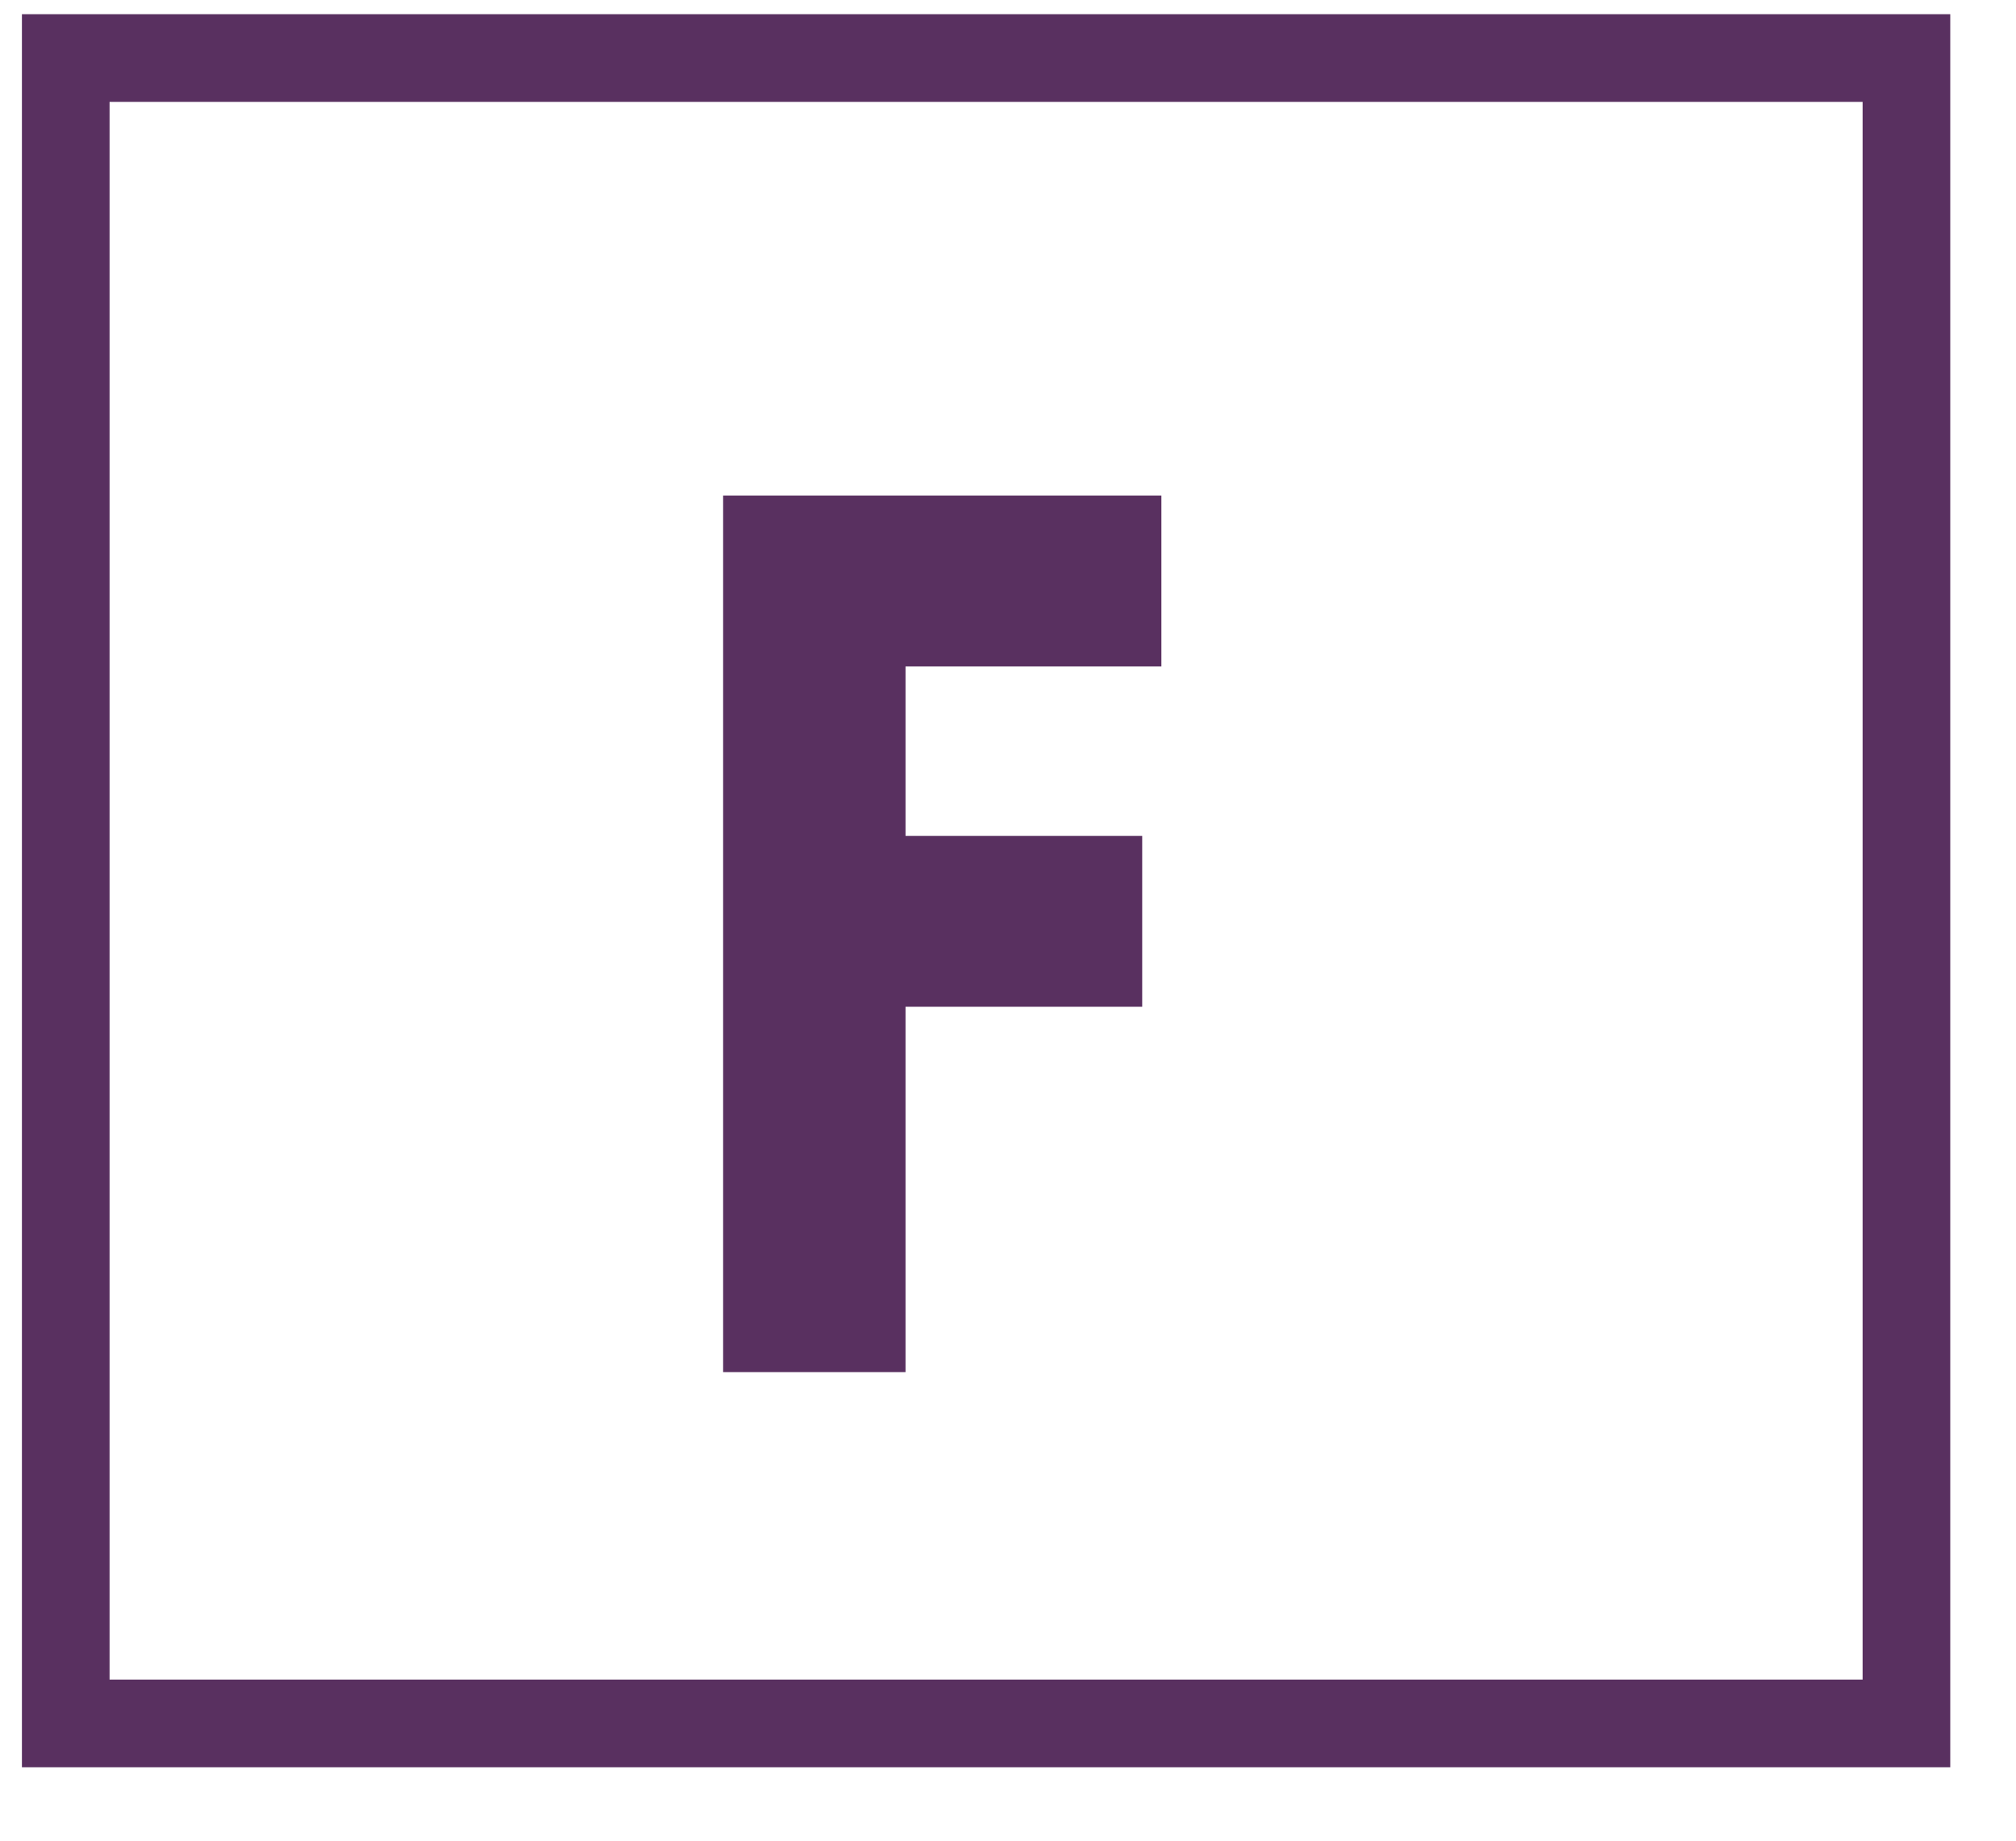
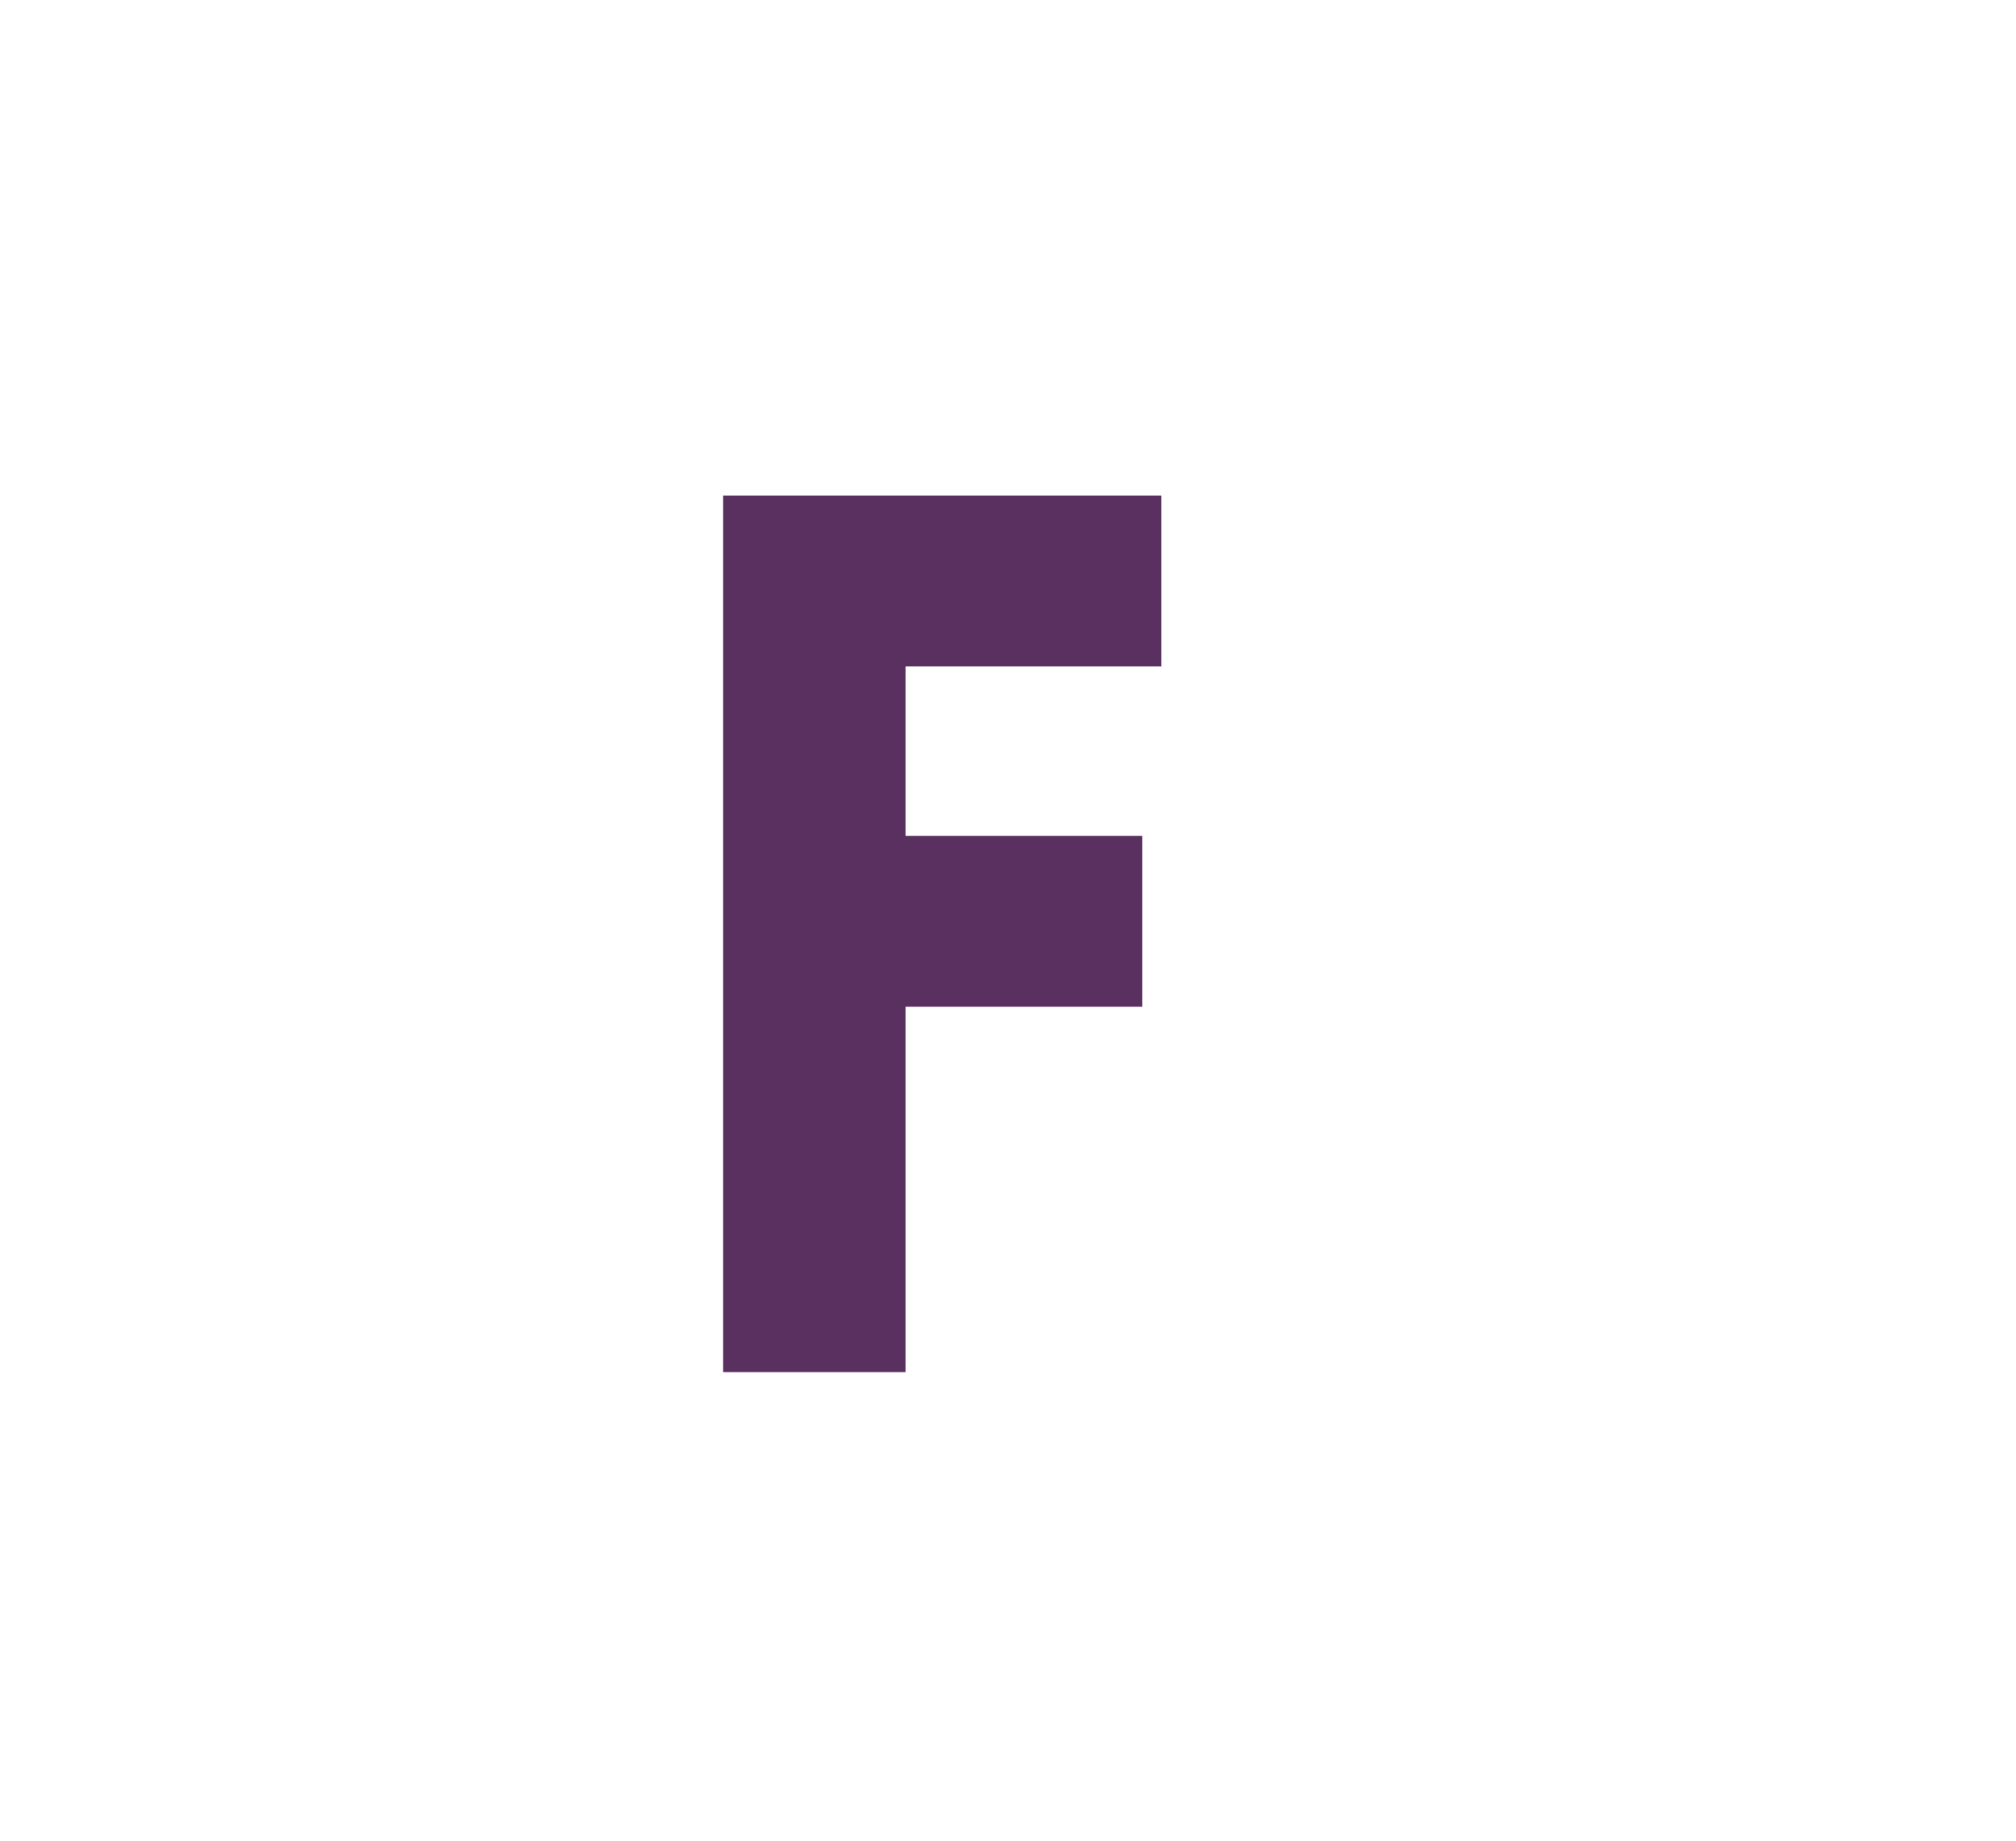
<svg xmlns="http://www.w3.org/2000/svg" width="23" height="21" viewBox="0 0 23 21" fill="none">
  <g clip-path="url(#clip0_869_2407)">
    <g clip-path="url(#clip1_869_2407)">
      <g clip-path="url(#clip2_869_2407)">
-         <path d="M21.75 0.662H0.75V19.662H21.75V0.662Z" stroke="#593060" />
        <path d="M13.25 5.654H8.25V15.654H10.331V11.486H13.031V9.537H10.331V7.603H13.25V5.654Z" fill="#593060" />
      </g>
    </g>
  </g>
  <defs>
    <clipPath id="clip0_869_2407">
      <rect width="22" height="20" fill="white" transform="translate(0.25 0.162)" />
    </clipPath>
    <clipPath id="clip1_869_2407">
      <rect width="22" height="20" fill="white" transform="translate(0.25 0.162)" />
    </clipPath>
    <clipPath id="clip2_869_2407">
      <rect width="22" height="20" fill="white" transform="translate(0.25 0.162)" />
    </clipPath>
  </defs>
</svg>